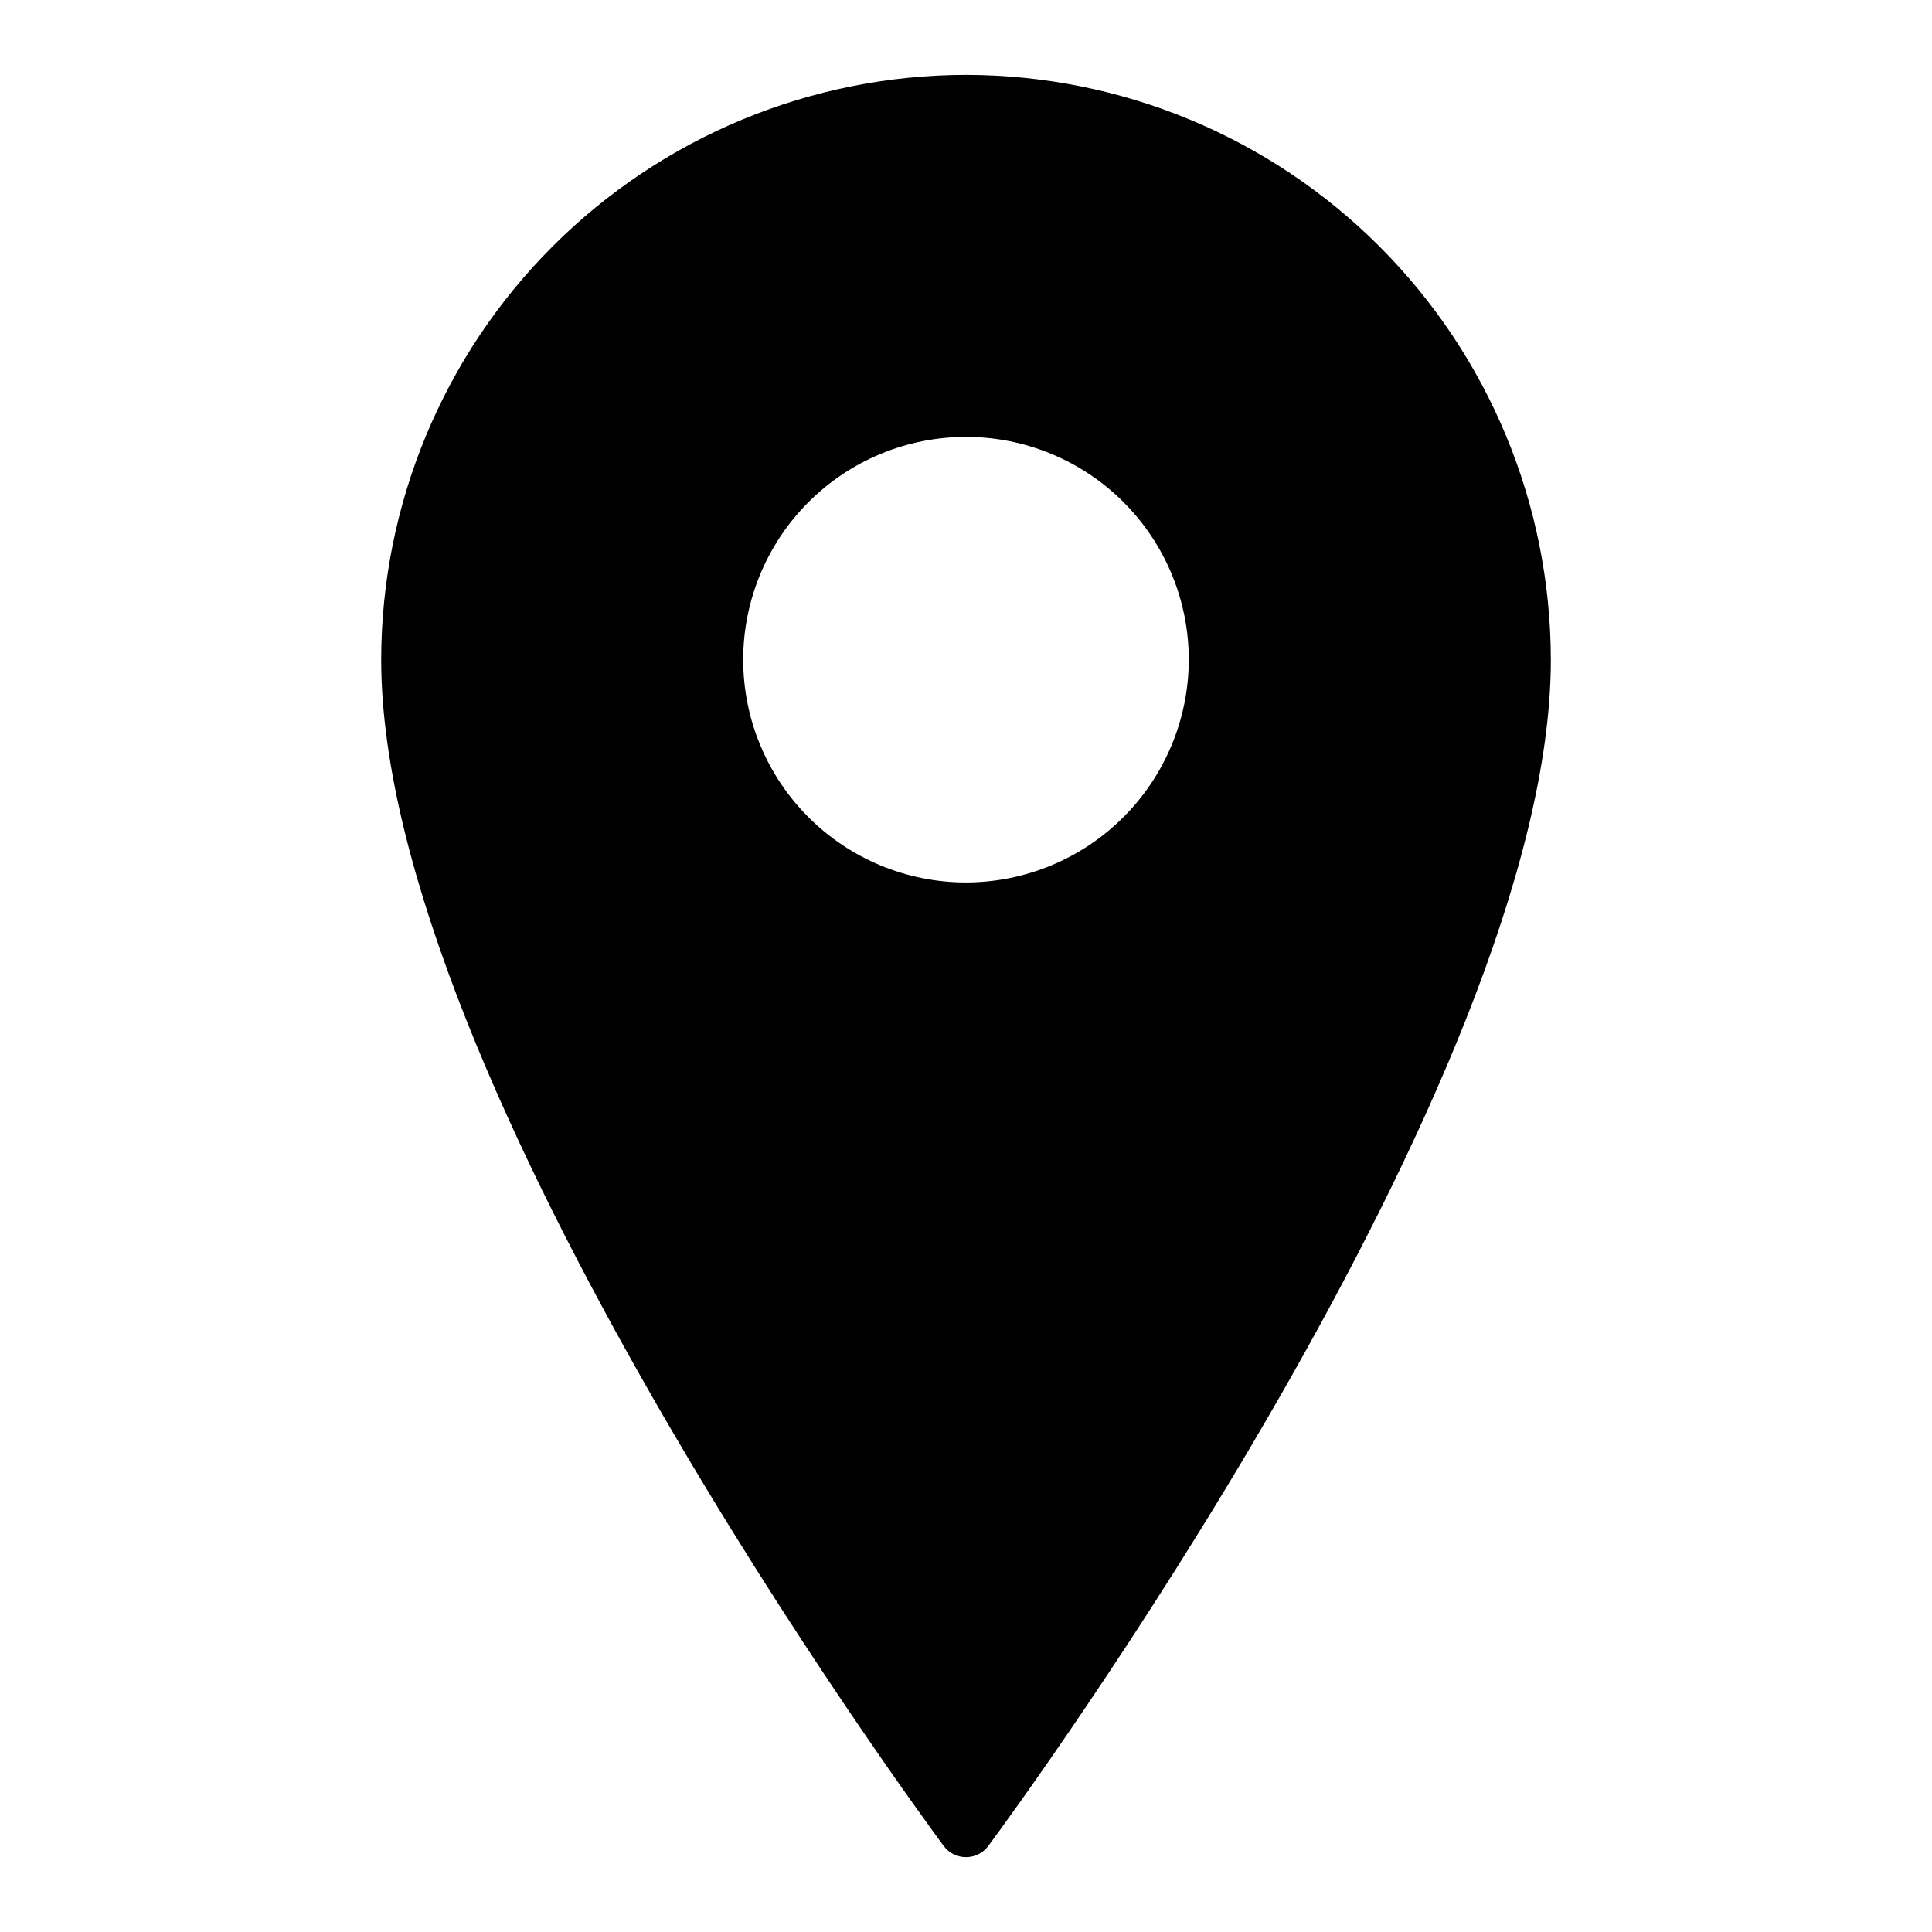
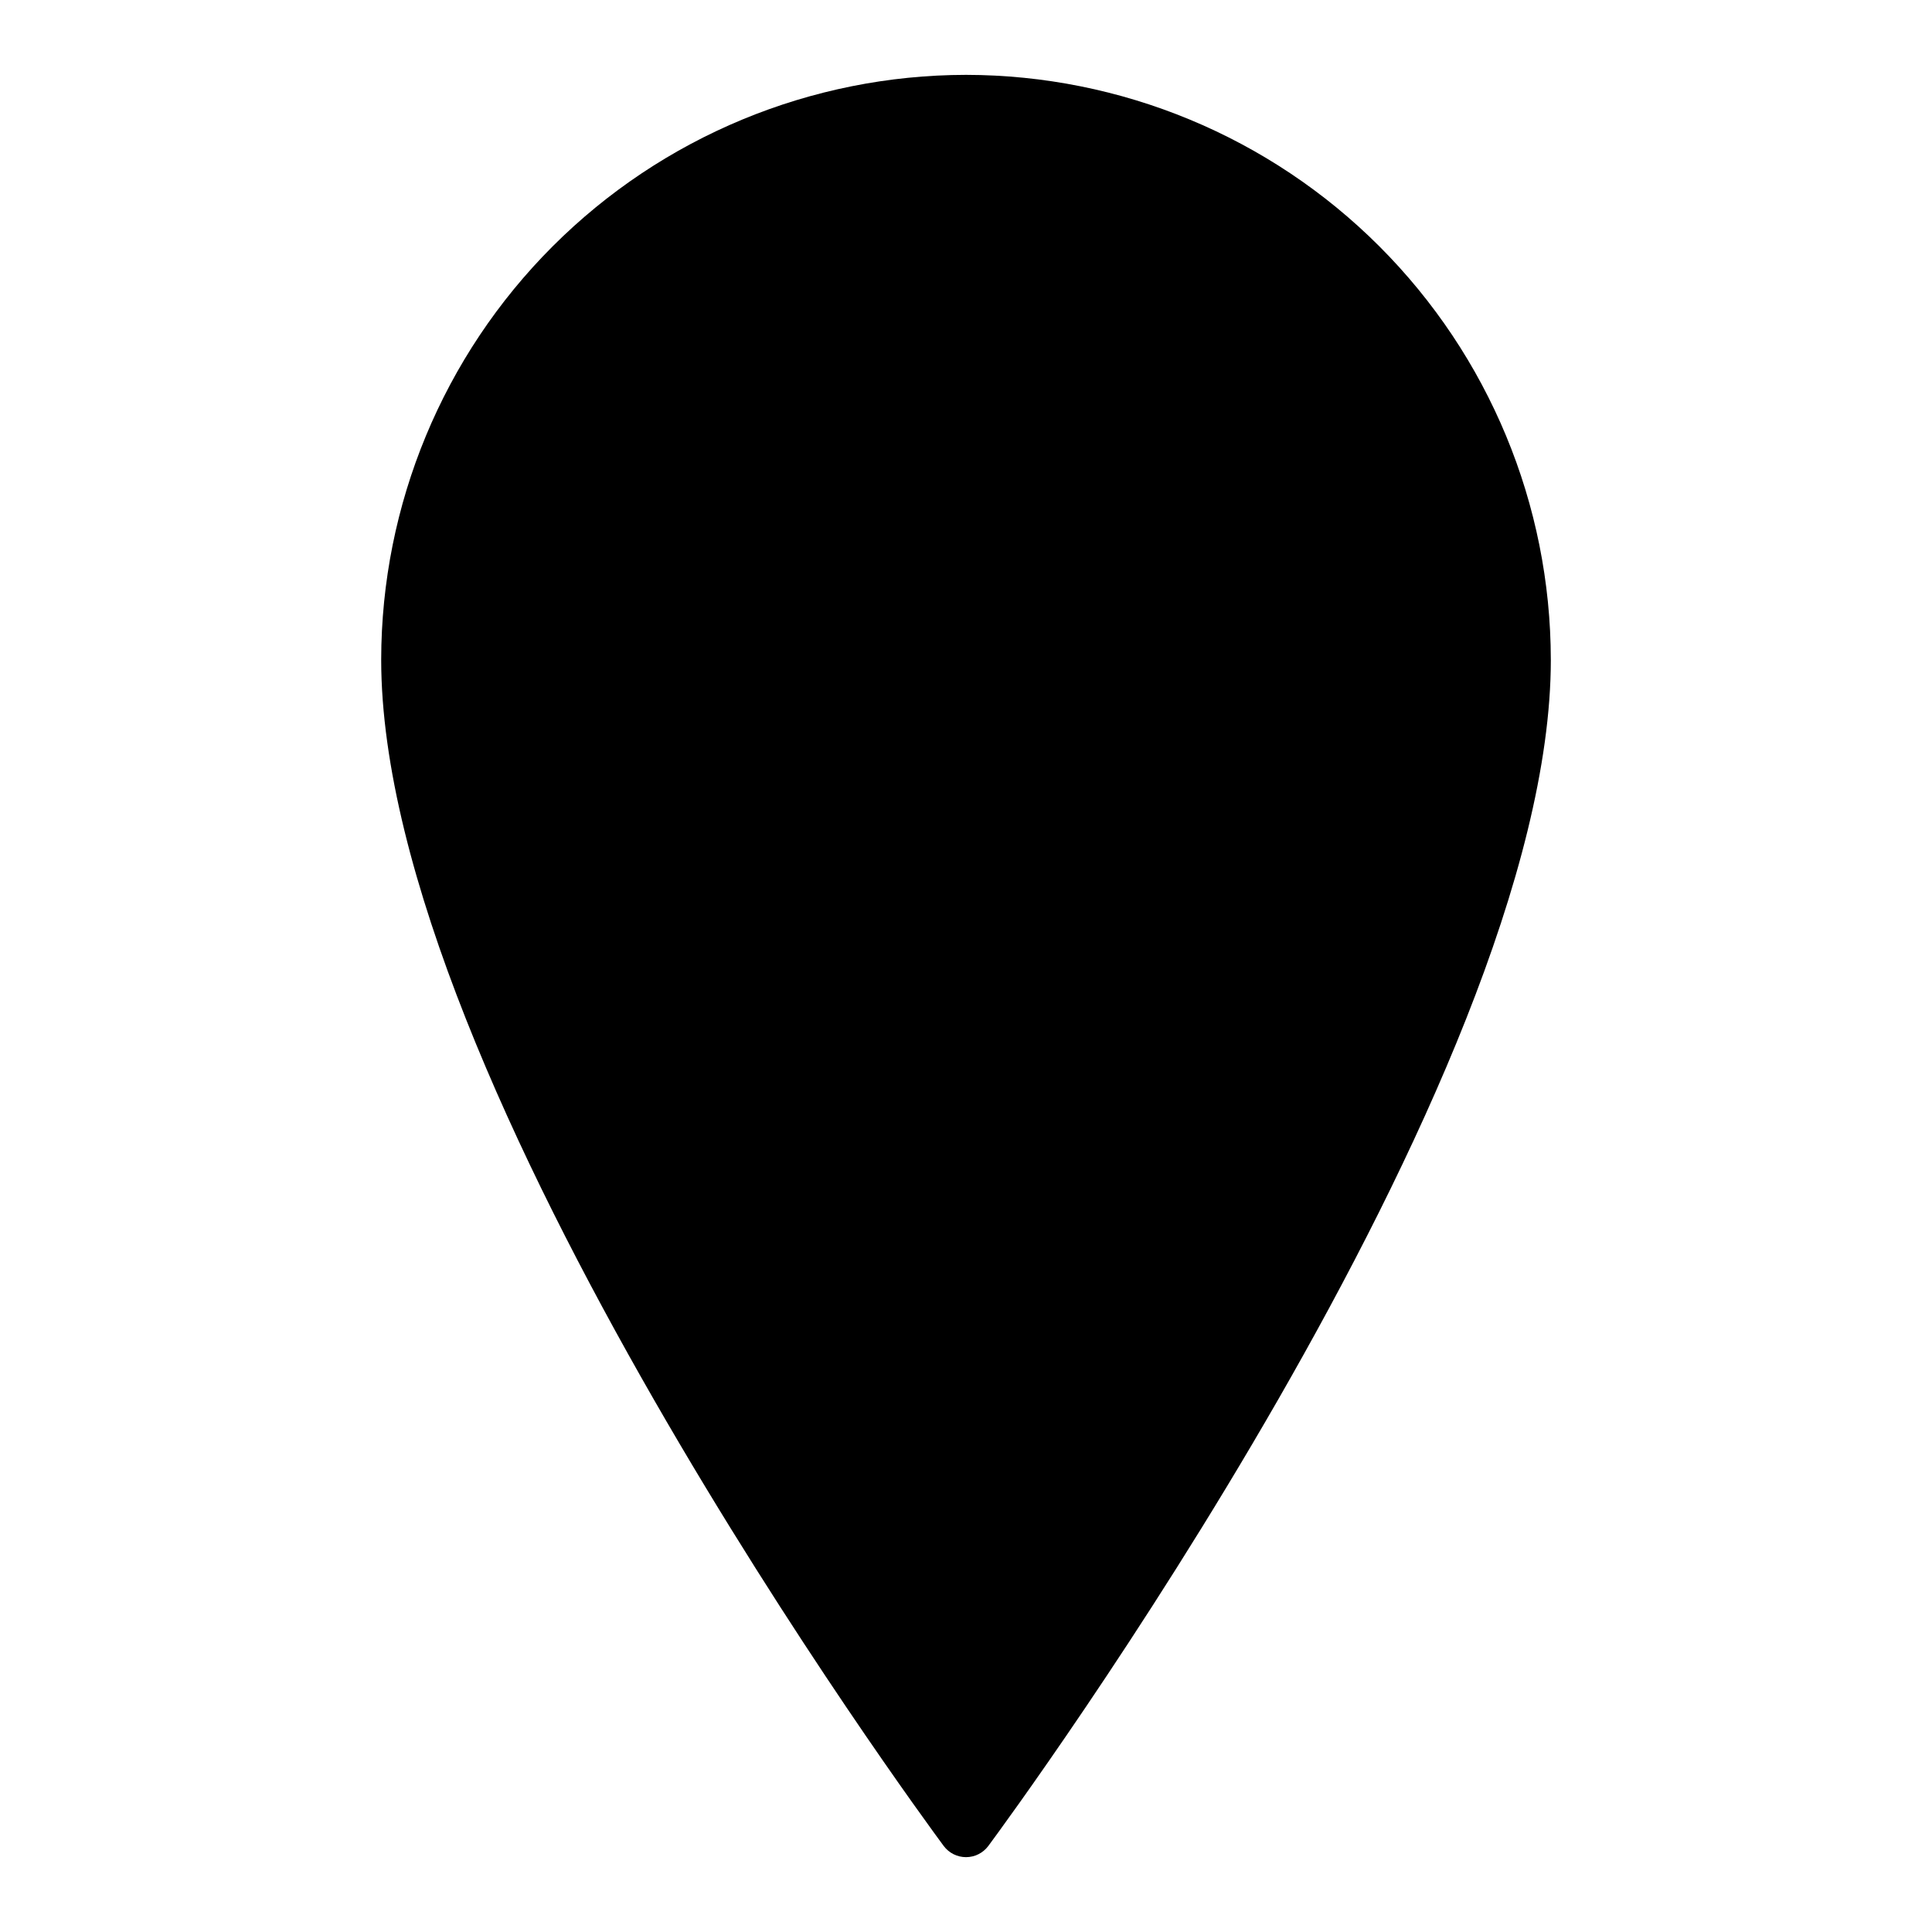
<svg xmlns="http://www.w3.org/2000/svg" fill="#000000" width="800px" height="800px" version="1.1" viewBox="144 144 512 512">
-   <path d="m400 163.84c-41.09 0.047-80.484 16.391-109.54 45.441-29.055 29.055-45.398 68.449-45.441 109.54 0 111.88 142.96 306.12 149.08 314.39v-0.004c1.391 1.863 3.578 2.957 5.902 2.957s4.512-1.094 5.906-2.957c6.125-8.266 149.08-202.51 149.08-314.39l-0.004 0.004c-0.043-41.09-16.387-80.484-45.441-109.54-29.055-29.055-68.449-45.395-109.54-45.441zm0 214.02v0.004c-15.66 0-30.676-6.223-41.75-17.293-11.07-11.074-17.293-26.09-17.293-41.75 0-15.656 6.223-30.672 17.293-41.746 11.074-11.07 26.09-17.293 41.75-17.293 15.656 0 30.676 6.223 41.746 17.293 11.074 11.074 17.293 26.09 17.293 41.746-0.02 15.652-6.25 30.66-17.316 41.727-11.066 11.066-26.07 17.293-41.723 17.316z" />
+   <path d="m400 163.84c-41.09 0.047-80.484 16.391-109.54 45.441-29.055 29.055-45.398 68.449-45.441 109.54 0 111.88 142.96 306.12 149.08 314.39v-0.004c1.391 1.863 3.578 2.957 5.902 2.957s4.512-1.094 5.906-2.957c6.125-8.266 149.08-202.51 149.08-314.39l-0.004 0.004c-0.043-41.09-16.387-80.484-45.441-109.54-29.055-29.055-68.449-45.395-109.54-45.441zm0 214.02v0.004z" />
</svg>